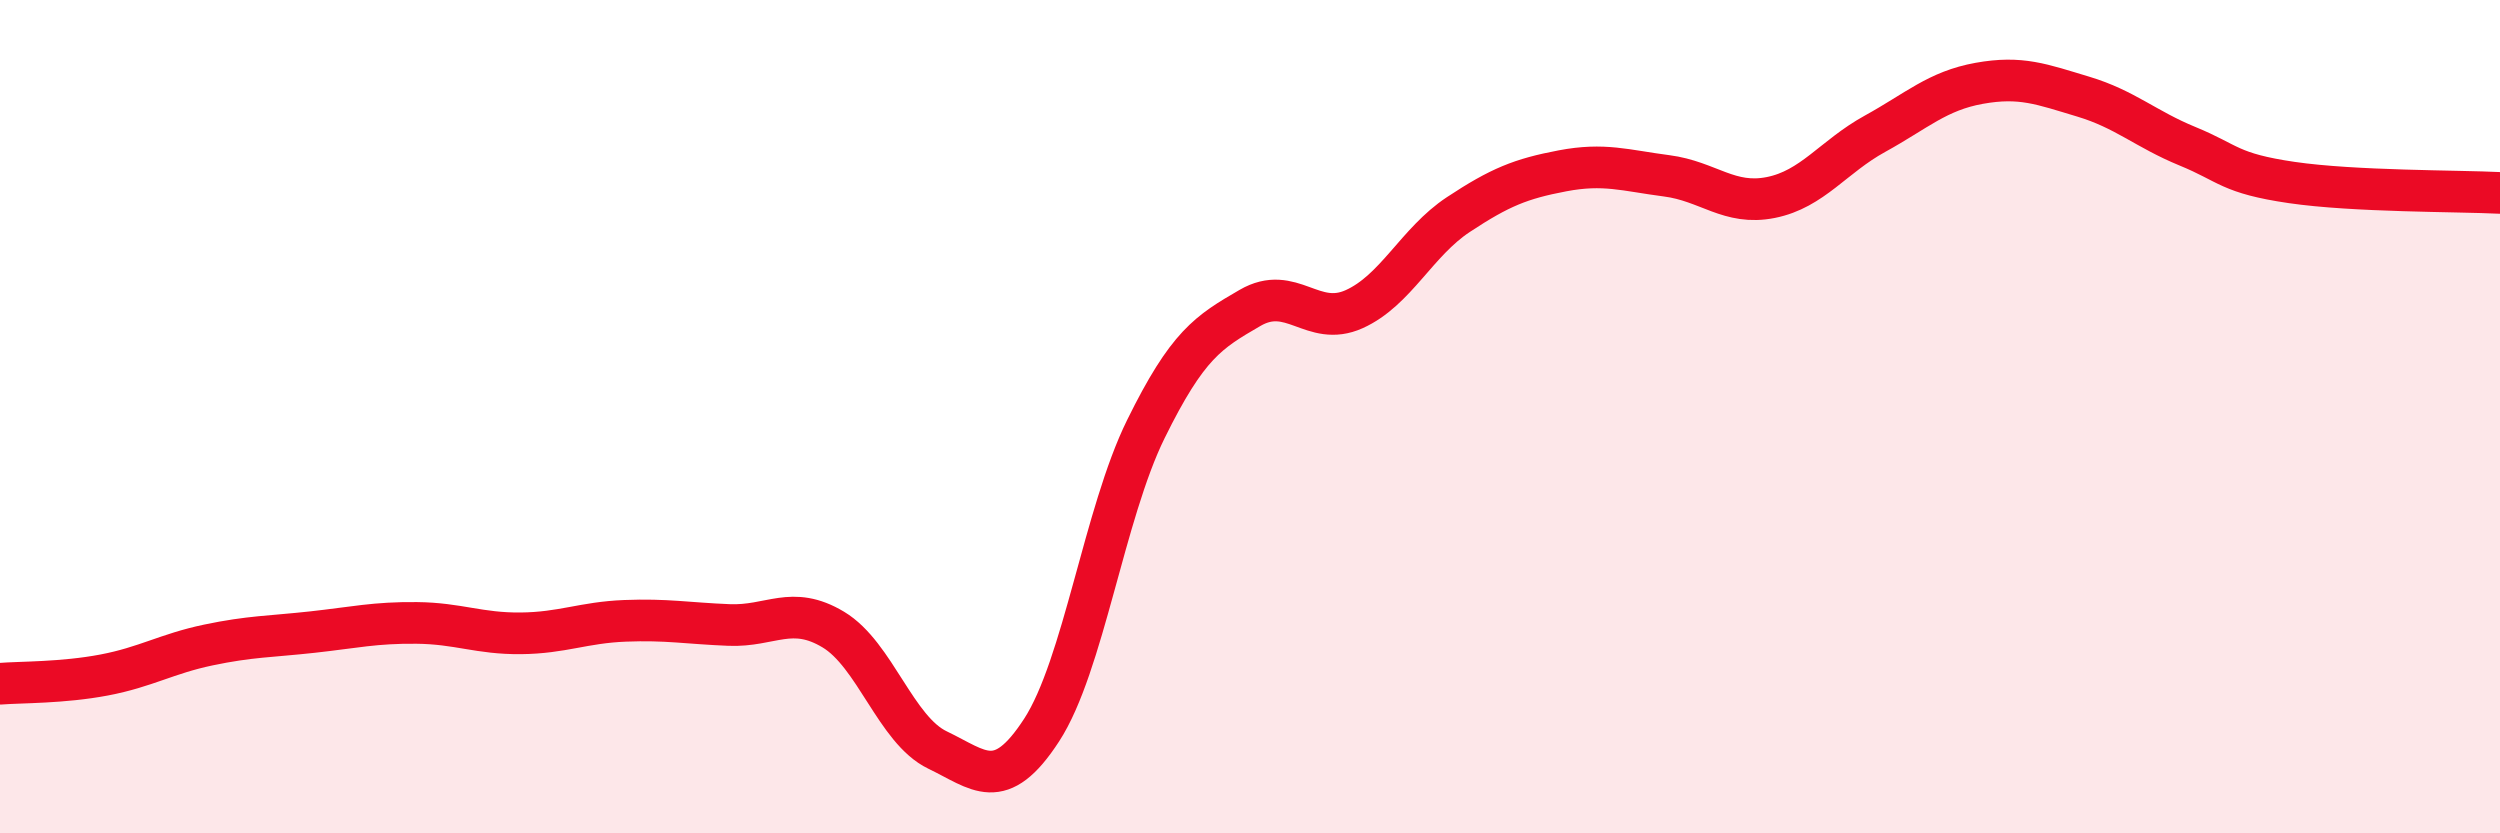
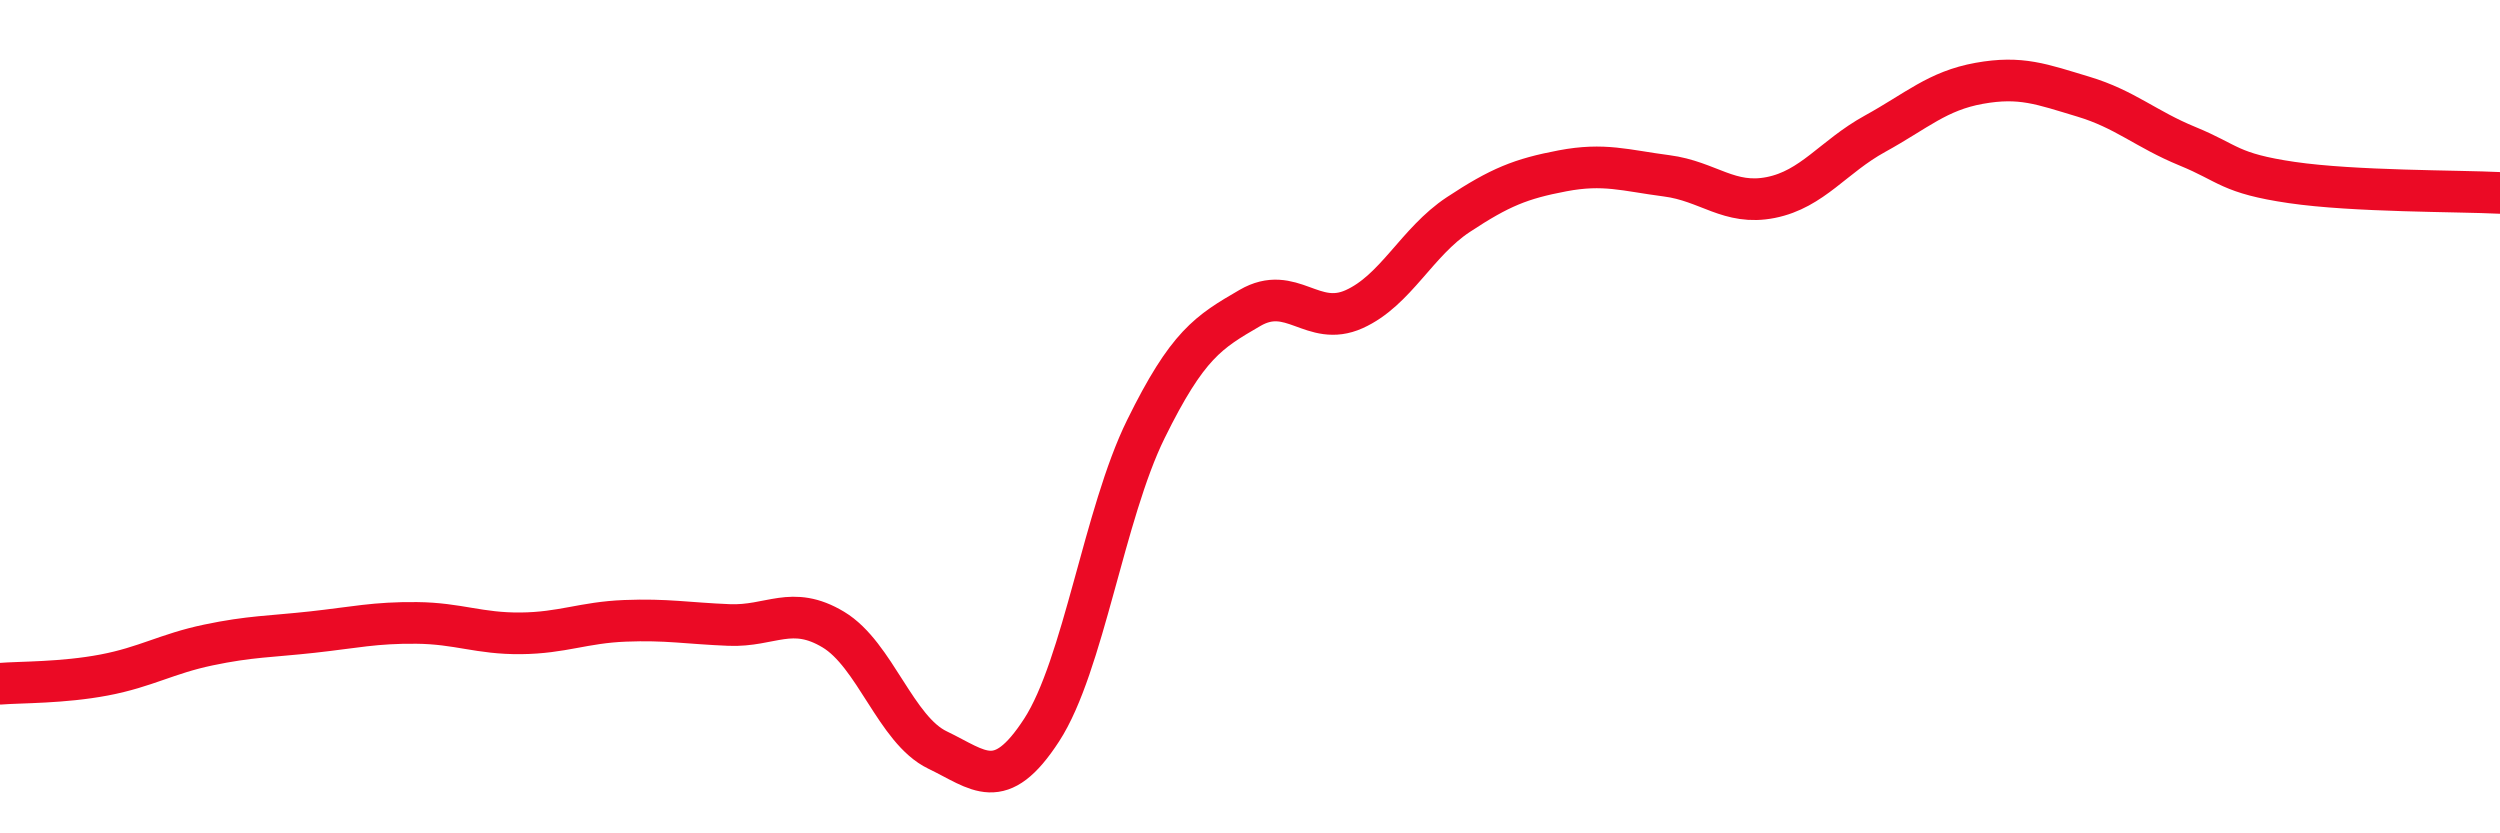
<svg xmlns="http://www.w3.org/2000/svg" width="60" height="20" viewBox="0 0 60 20">
-   <path d="M 0,16.41 C 0.5,16.37 1.5,16.39 2.5,16.2 C 3.5,16.01 4,15.69 5,15.48 C 6,15.27 6.5,15.28 7.5,15.17 C 8.5,15.06 9,14.94 10,14.95 C 11,14.96 11.5,15.21 12.5,15.2 C 13.5,15.19 14,14.94 15,14.9 C 16,14.86 16.5,14.96 17.5,15 C 18.5,15.04 19,14.51 20,15.11 C 21,15.71 21.5,17.52 22.5,18 C 23.5,18.48 24,19.06 25,17.52 C 26,15.98 26.5,12.33 27.5,10.3 C 28.5,8.27 29,7.97 30,7.39 C 31,6.81 31.5,7.87 32.5,7.42 C 33.5,6.97 34,5.81 35,5.15 C 36,4.49 36.5,4.29 37.5,4.1 C 38.5,3.91 39,4.09 40,4.22 C 41,4.35 41.5,4.94 42.5,4.74 C 43.5,4.54 44,3.76 45,3.21 C 46,2.66 46.5,2.18 47.5,2 C 48.5,1.82 49,2.02 50,2.32 C 51,2.62 51.5,3.1 52.5,3.51 C 53.5,3.92 53.5,4.16 55,4.38 C 56.5,4.6 59,4.58 60,4.63L60 20L0 20Z" fill="#EB0A25" opacity="0.1" stroke-linecap="round" stroke-linejoin="round" />
  <path d="M 0,16.41 C 0.5,16.37 1.5,16.39 2.5,16.2 C 3.5,16.01 4,15.69 5,15.48 C 6,15.27 6.5,15.28 7.5,15.17 C 8.5,15.06 9,14.94 10,14.95 C 11,14.96 11.5,15.21 12.5,15.2 C 13.5,15.19 14,14.94 15,14.9 C 16,14.86 16.5,14.96 17.5,15 C 18.5,15.04 19,14.51 20,15.11 C 21,15.71 21.5,17.52 22.5,18 C 23.5,18.48 24,19.06 25,17.52 C 26,15.98 26.5,12.33 27.5,10.3 C 28.5,8.27 29,7.97 30,7.39 C 31,6.81 31.5,7.87 32.5,7.42 C 33.5,6.97 34,5.81 35,5.15 C 36,4.49 36.5,4.29 37.5,4.1 C 38.5,3.91 39,4.09 40,4.22 C 41,4.35 41.5,4.94 42.5,4.74 C 43.5,4.54 44,3.76 45,3.21 C 46,2.66 46.5,2.18 47.5,2 C 48.5,1.82 49,2.02 50,2.32 C 51,2.62 51.5,3.1 52.5,3.51 C 53.5,3.92 53.5,4.16 55,4.38 C 56.5,4.6 59,4.58 60,4.63" stroke="#EB0A25" stroke-width="1" fill="none" stroke-linecap="round" stroke-linejoin="round" />
</svg>